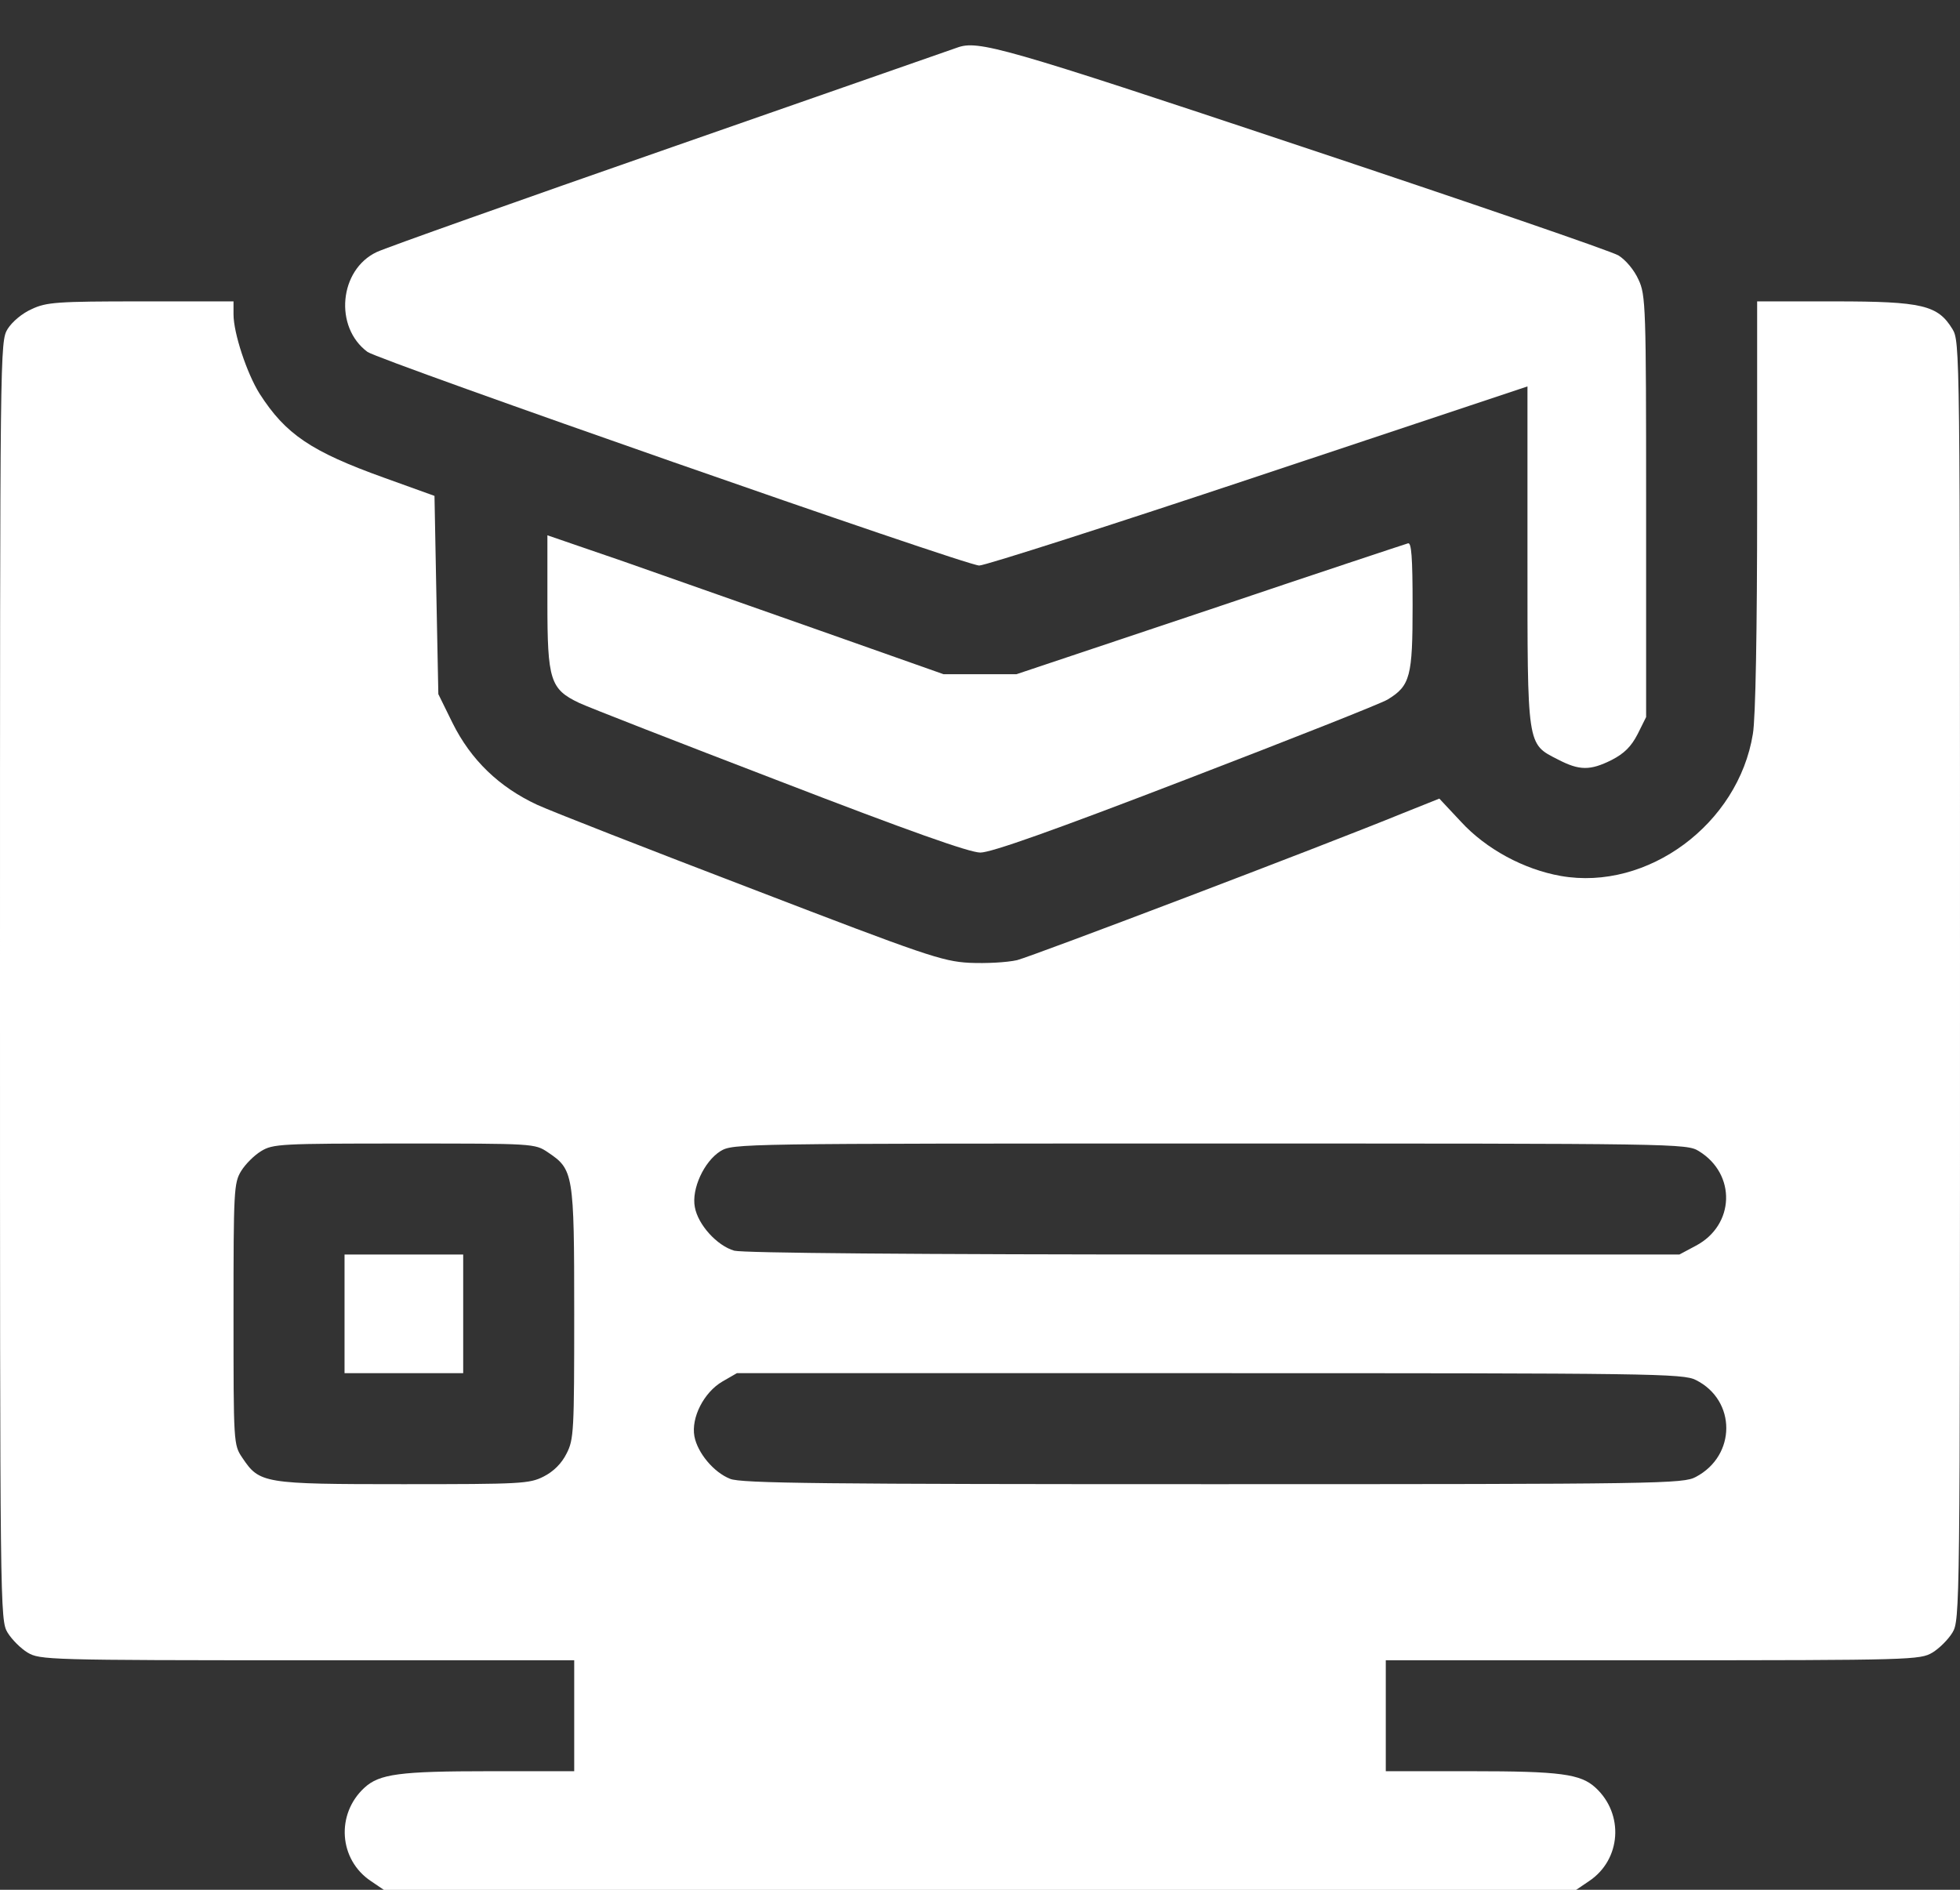
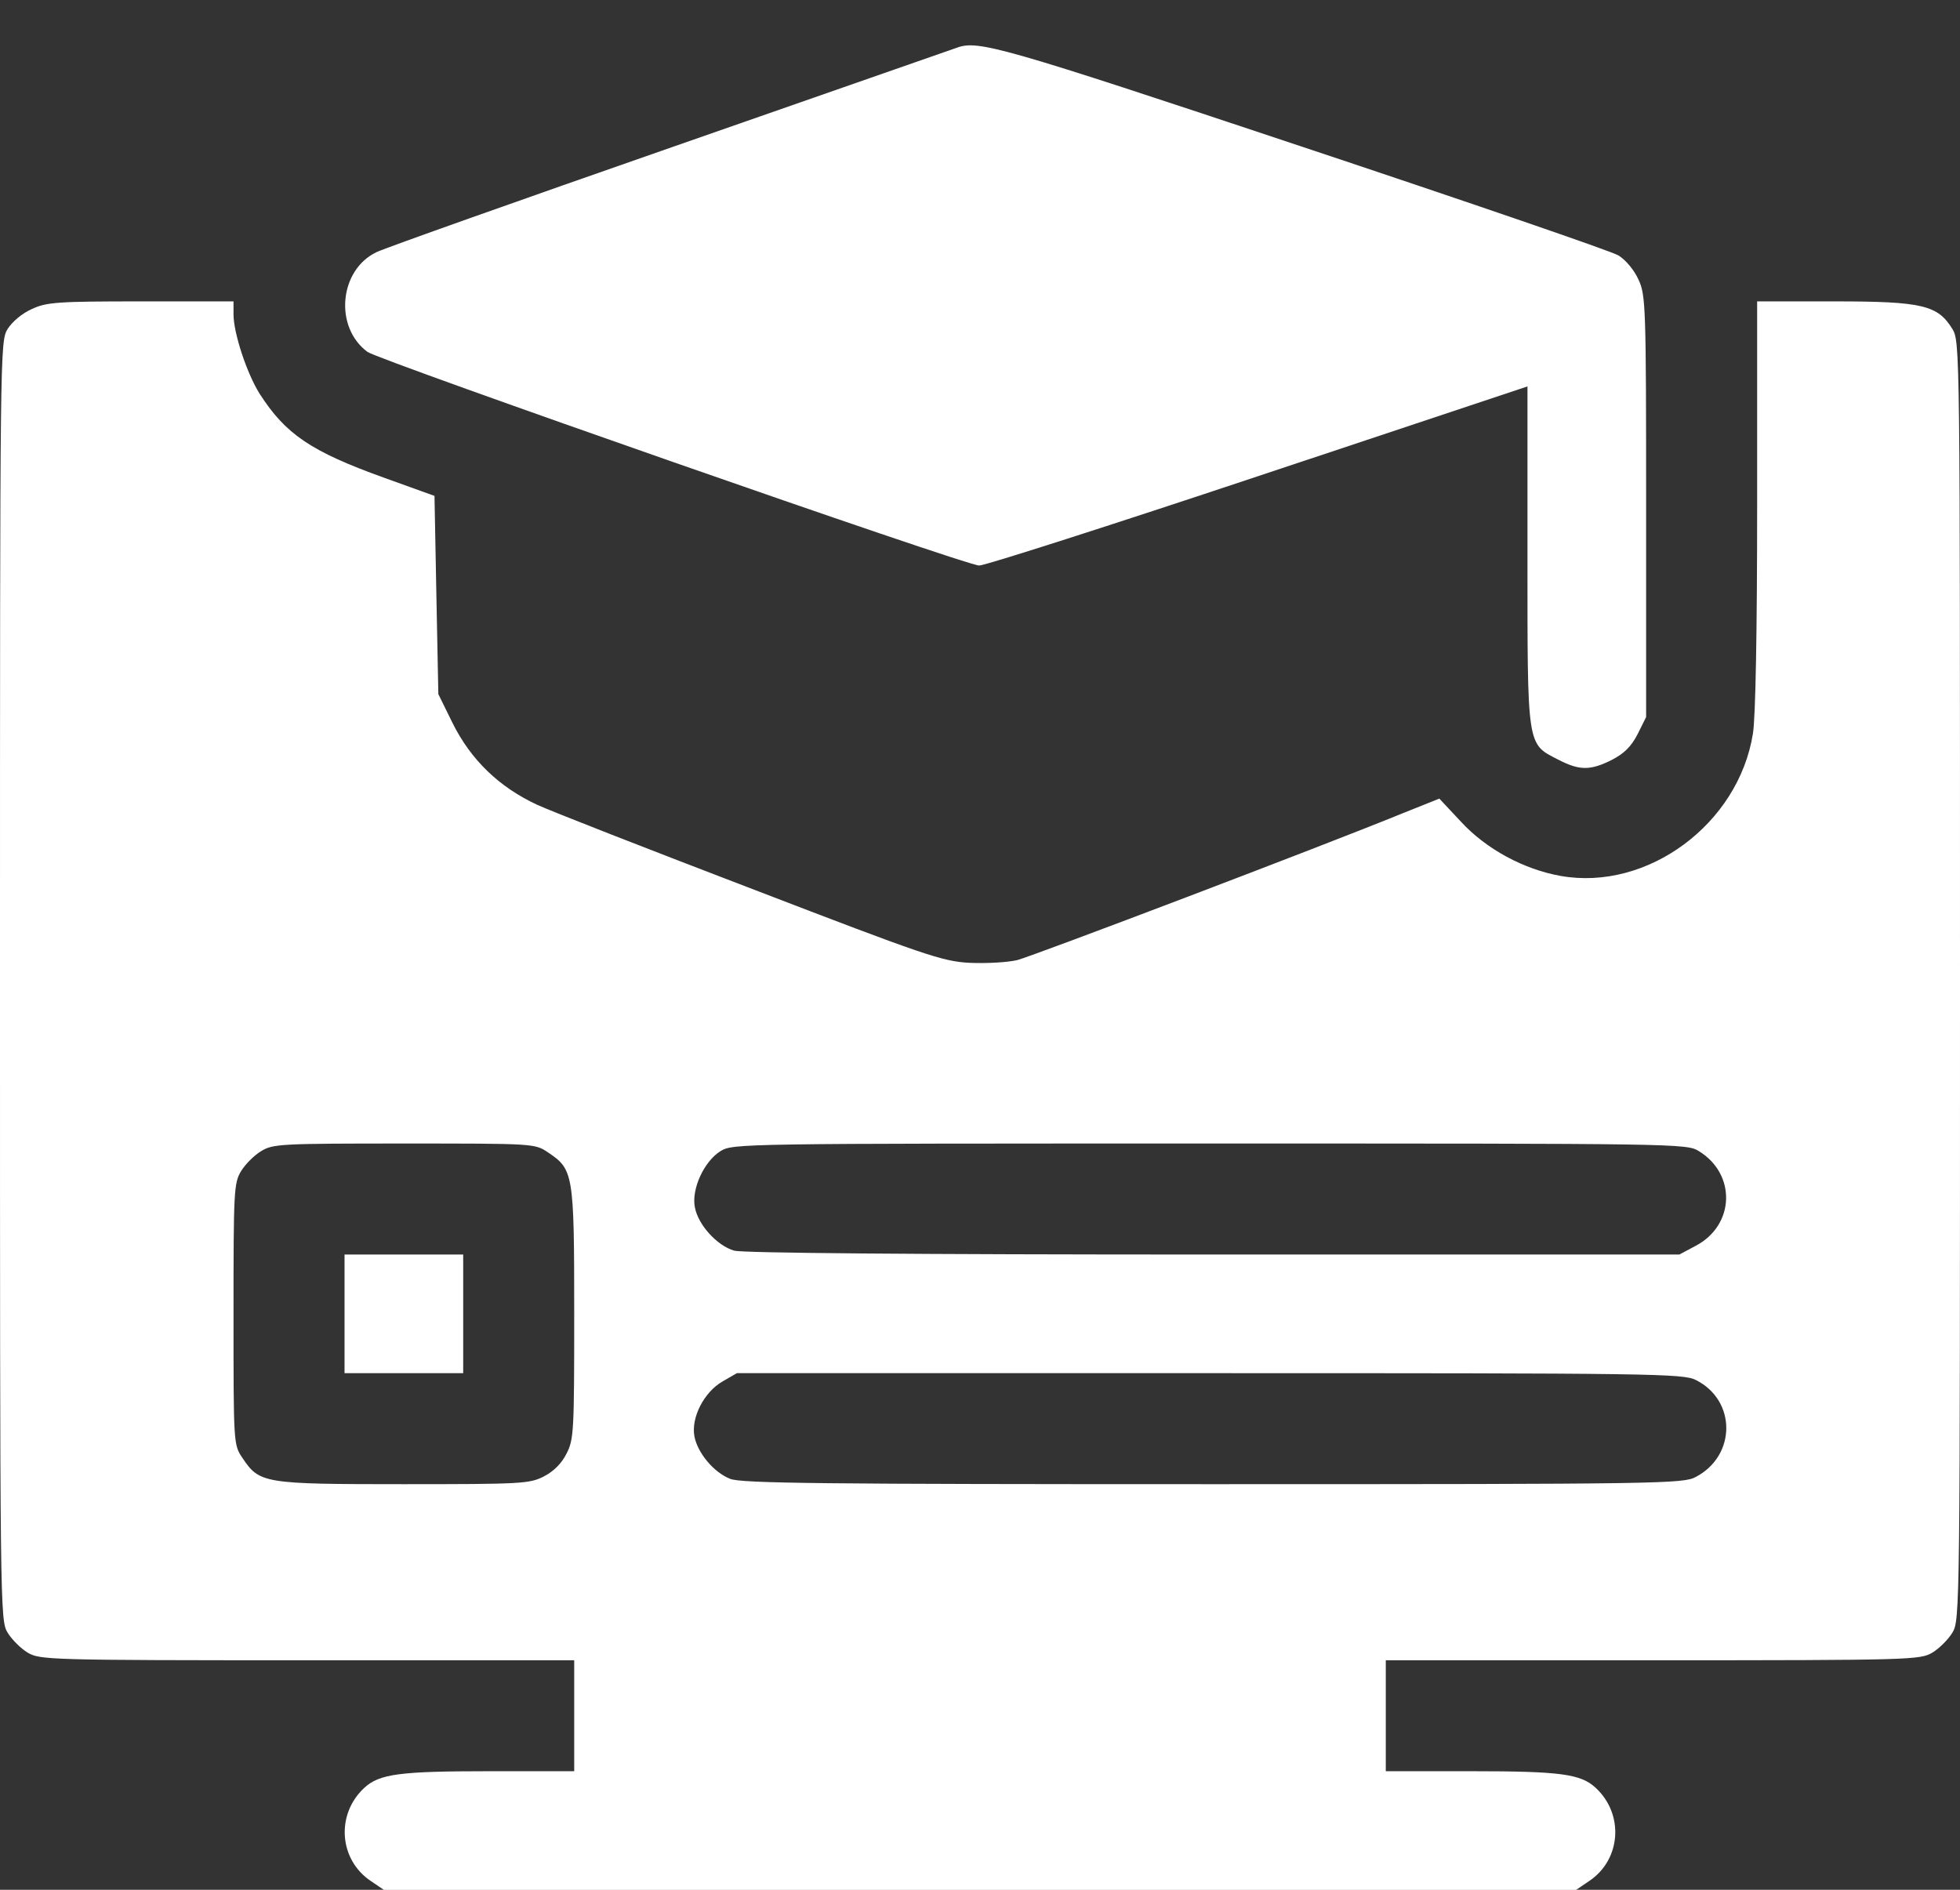
<svg xmlns="http://www.w3.org/2000/svg" width="28" height="27" viewBox="0 0 28 27" fill="none">
  <rect x="0" y="0" width="28" height="27" fill="#333333" stroke="none" />
  <path d="M13.672 0.681C13.629 0.697 11.796 1.337 9.598 2.103C7.405 2.868 5.507 3.541 5.382 3.601C4.846 3.853 4.769 4.673 5.25 5.028C5.431 5.154 13.798 8.08 13.989 8.08C14.072 8.08 15.865 7.506 17.982 6.8L21.821 5.521V7.932C21.821 10.688 21.81 10.623 22.258 10.852C22.564 11.011 22.718 11.011 23.024 10.858C23.204 10.765 23.303 10.667 23.396 10.486L23.516 10.245V7.232C23.516 4.383 23.511 4.213 23.407 3.995C23.346 3.858 23.226 3.716 23.122 3.65C23.024 3.59 20.984 2.89 18.589 2.092C14.307 0.664 13.973 0.571 13.672 0.681Z" fill="white" />
  <path d="M0.454 4.416C0.317 4.476 0.175 4.596 0.109 4.7C0 4.881 0 4.952 0 14.013C0 23.031 0 23.146 0.109 23.327C0.17 23.425 0.295 23.551 0.394 23.611C0.569 23.715 0.678 23.721 4.391 23.721H8.203V24.513V25.306H6.989C5.709 25.306 5.42 25.345 5.206 25.542C4.796 25.919 4.84 26.57 5.299 26.876L5.485 27.002H14H22.515L22.701 26.876C23.16 26.57 23.204 25.919 22.794 25.542C22.581 25.345 22.291 25.306 21.016 25.306H19.797V24.513V23.721H23.614C27.322 23.721 27.431 23.715 27.606 23.611C27.705 23.551 27.831 23.425 27.891 23.327C28 23.146 28 23.031 28 14.013C28 4.952 28 4.881 27.891 4.7C27.683 4.361 27.464 4.306 26.212 4.306H25.102V7.216C25.102 8.993 25.08 10.267 25.041 10.486C24.834 11.771 23.538 12.734 22.296 12.515C21.771 12.422 21.23 12.132 20.869 11.738L20.562 11.41L20.027 11.624C18.905 12.083 14.777 13.652 14.53 13.718C14.383 13.751 14.088 13.767 13.847 13.756C13.459 13.735 13.207 13.647 10.746 12.701C9.275 12.138 7.886 11.596 7.673 11.498C7.131 11.246 6.727 10.858 6.464 10.328L6.262 9.917L6.234 8.501L6.207 7.085L5.491 6.827C4.441 6.45 4.08 6.204 3.708 5.624C3.527 5.335 3.336 4.76 3.336 4.492V4.306H2.013C0.82 4.306 0.662 4.317 0.454 4.416ZM7.826 16.463C8.192 16.709 8.203 16.759 8.203 18.76C8.203 20.45 8.198 20.565 8.094 20.767C8.023 20.91 7.908 21.024 7.766 21.096C7.563 21.199 7.448 21.205 5.759 21.205C3.757 21.205 3.708 21.194 3.462 20.828C3.336 20.642 3.336 20.625 3.336 18.777C3.336 17.01 3.341 16.901 3.445 16.731C3.505 16.633 3.631 16.507 3.73 16.447C3.899 16.343 4.009 16.338 5.775 16.338C7.623 16.338 7.64 16.338 7.826 16.463ZM24.27 16.447C24.806 16.775 24.784 17.503 24.227 17.798L23.991 17.924H17.341C12.994 17.924 10.62 17.902 10.489 17.869C10.243 17.798 9.97 17.497 9.926 17.245C9.877 16.988 10.057 16.595 10.292 16.447C10.473 16.338 10.544 16.338 17.281 16.338C23.98 16.338 24.095 16.338 24.27 16.447ZM24.227 19.717C24.806 20.007 24.806 20.795 24.227 21.101C24.046 21.199 23.751 21.205 17.32 21.205C11.774 21.205 10.577 21.194 10.429 21.128C10.194 21.035 9.964 20.756 9.92 20.521C9.871 20.253 10.057 19.892 10.319 19.739L10.527 19.619H17.281C23.603 19.619 24.046 19.624 24.227 19.717Z" fill="white" />
  <path d="M4.922 18.771V19.619H5.77H6.617V18.771V17.924H5.77H4.922V18.771Z" fill="white" />
-   <path d="M7.82 8.61C7.82 9.715 7.859 9.846 8.274 10.043C8.4 10.103 9.691 10.606 11.145 11.164C12.988 11.875 13.852 12.181 14.005 12.181C14.159 12.181 15.039 11.87 16.942 11.137C18.435 10.563 19.737 10.049 19.824 9.994C20.147 9.797 20.18 9.666 20.18 8.654C20.18 7.954 20.163 7.746 20.114 7.763C20.076 7.774 18.802 8.195 17.281 8.709L14.52 9.633H14H13.48L11.73 9.015C10.768 8.676 9.494 8.227 8.903 8.02L7.82 7.648V8.61Z" fill="white" />
</svg>